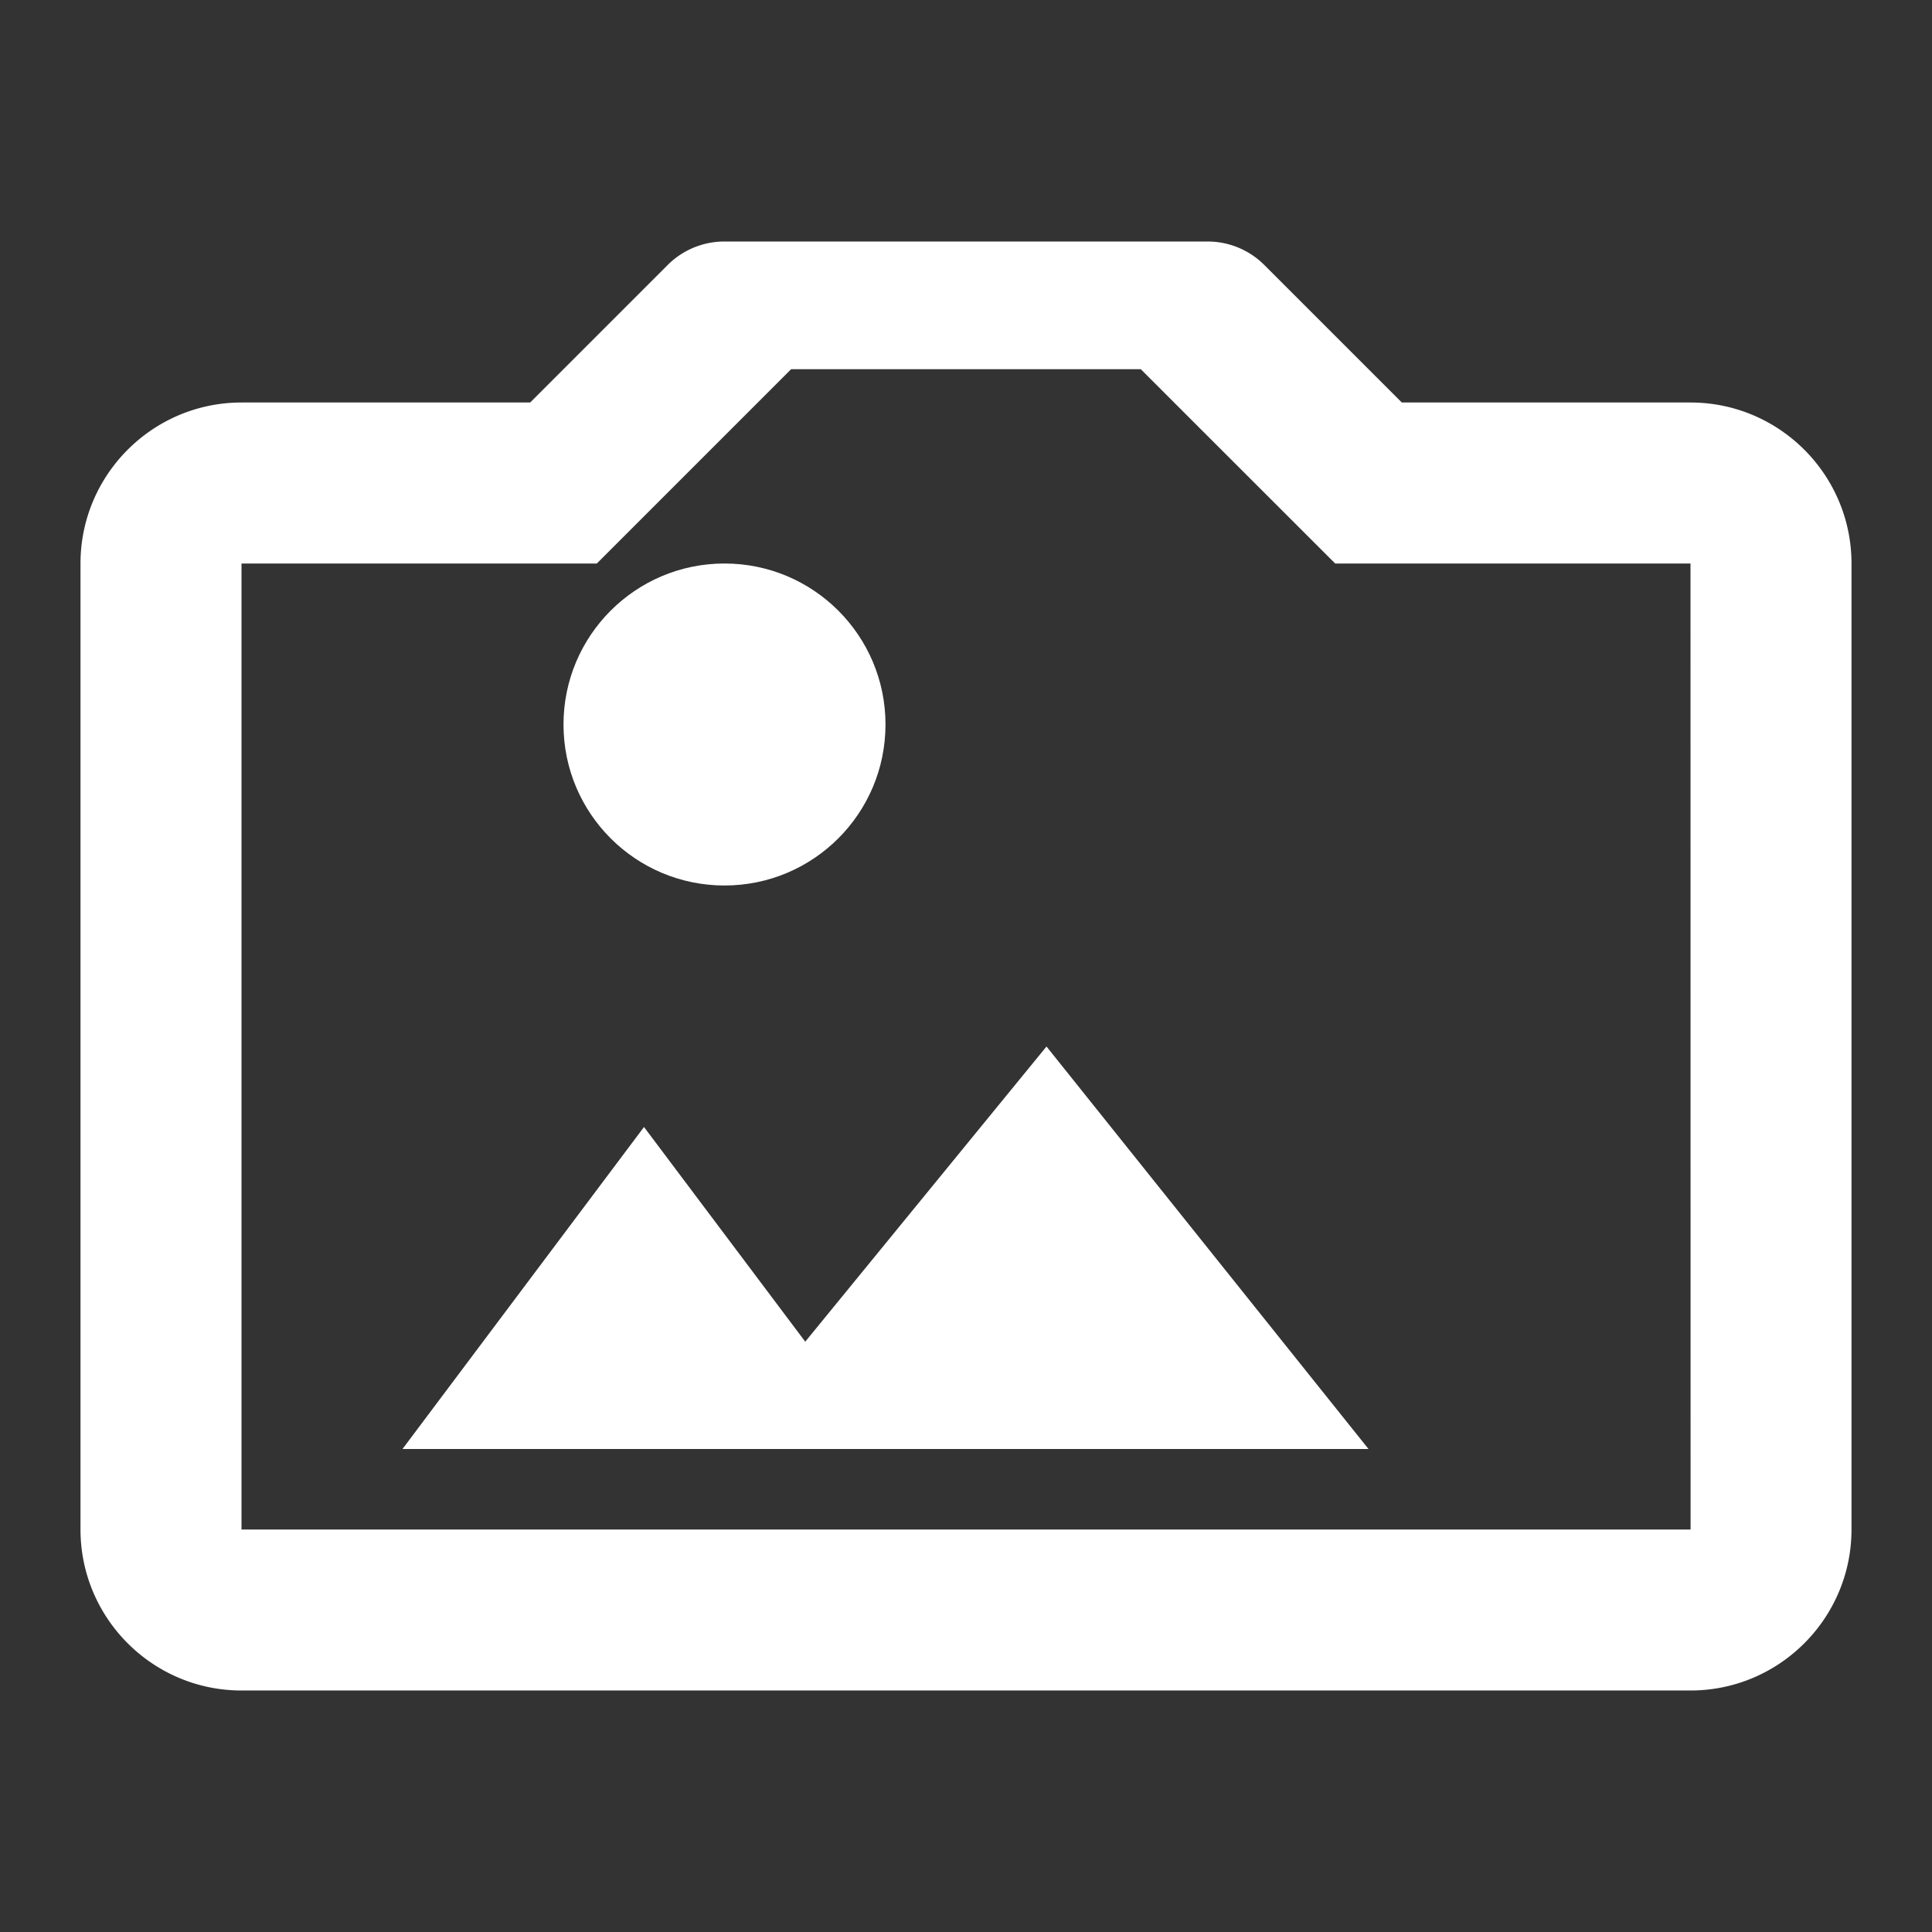
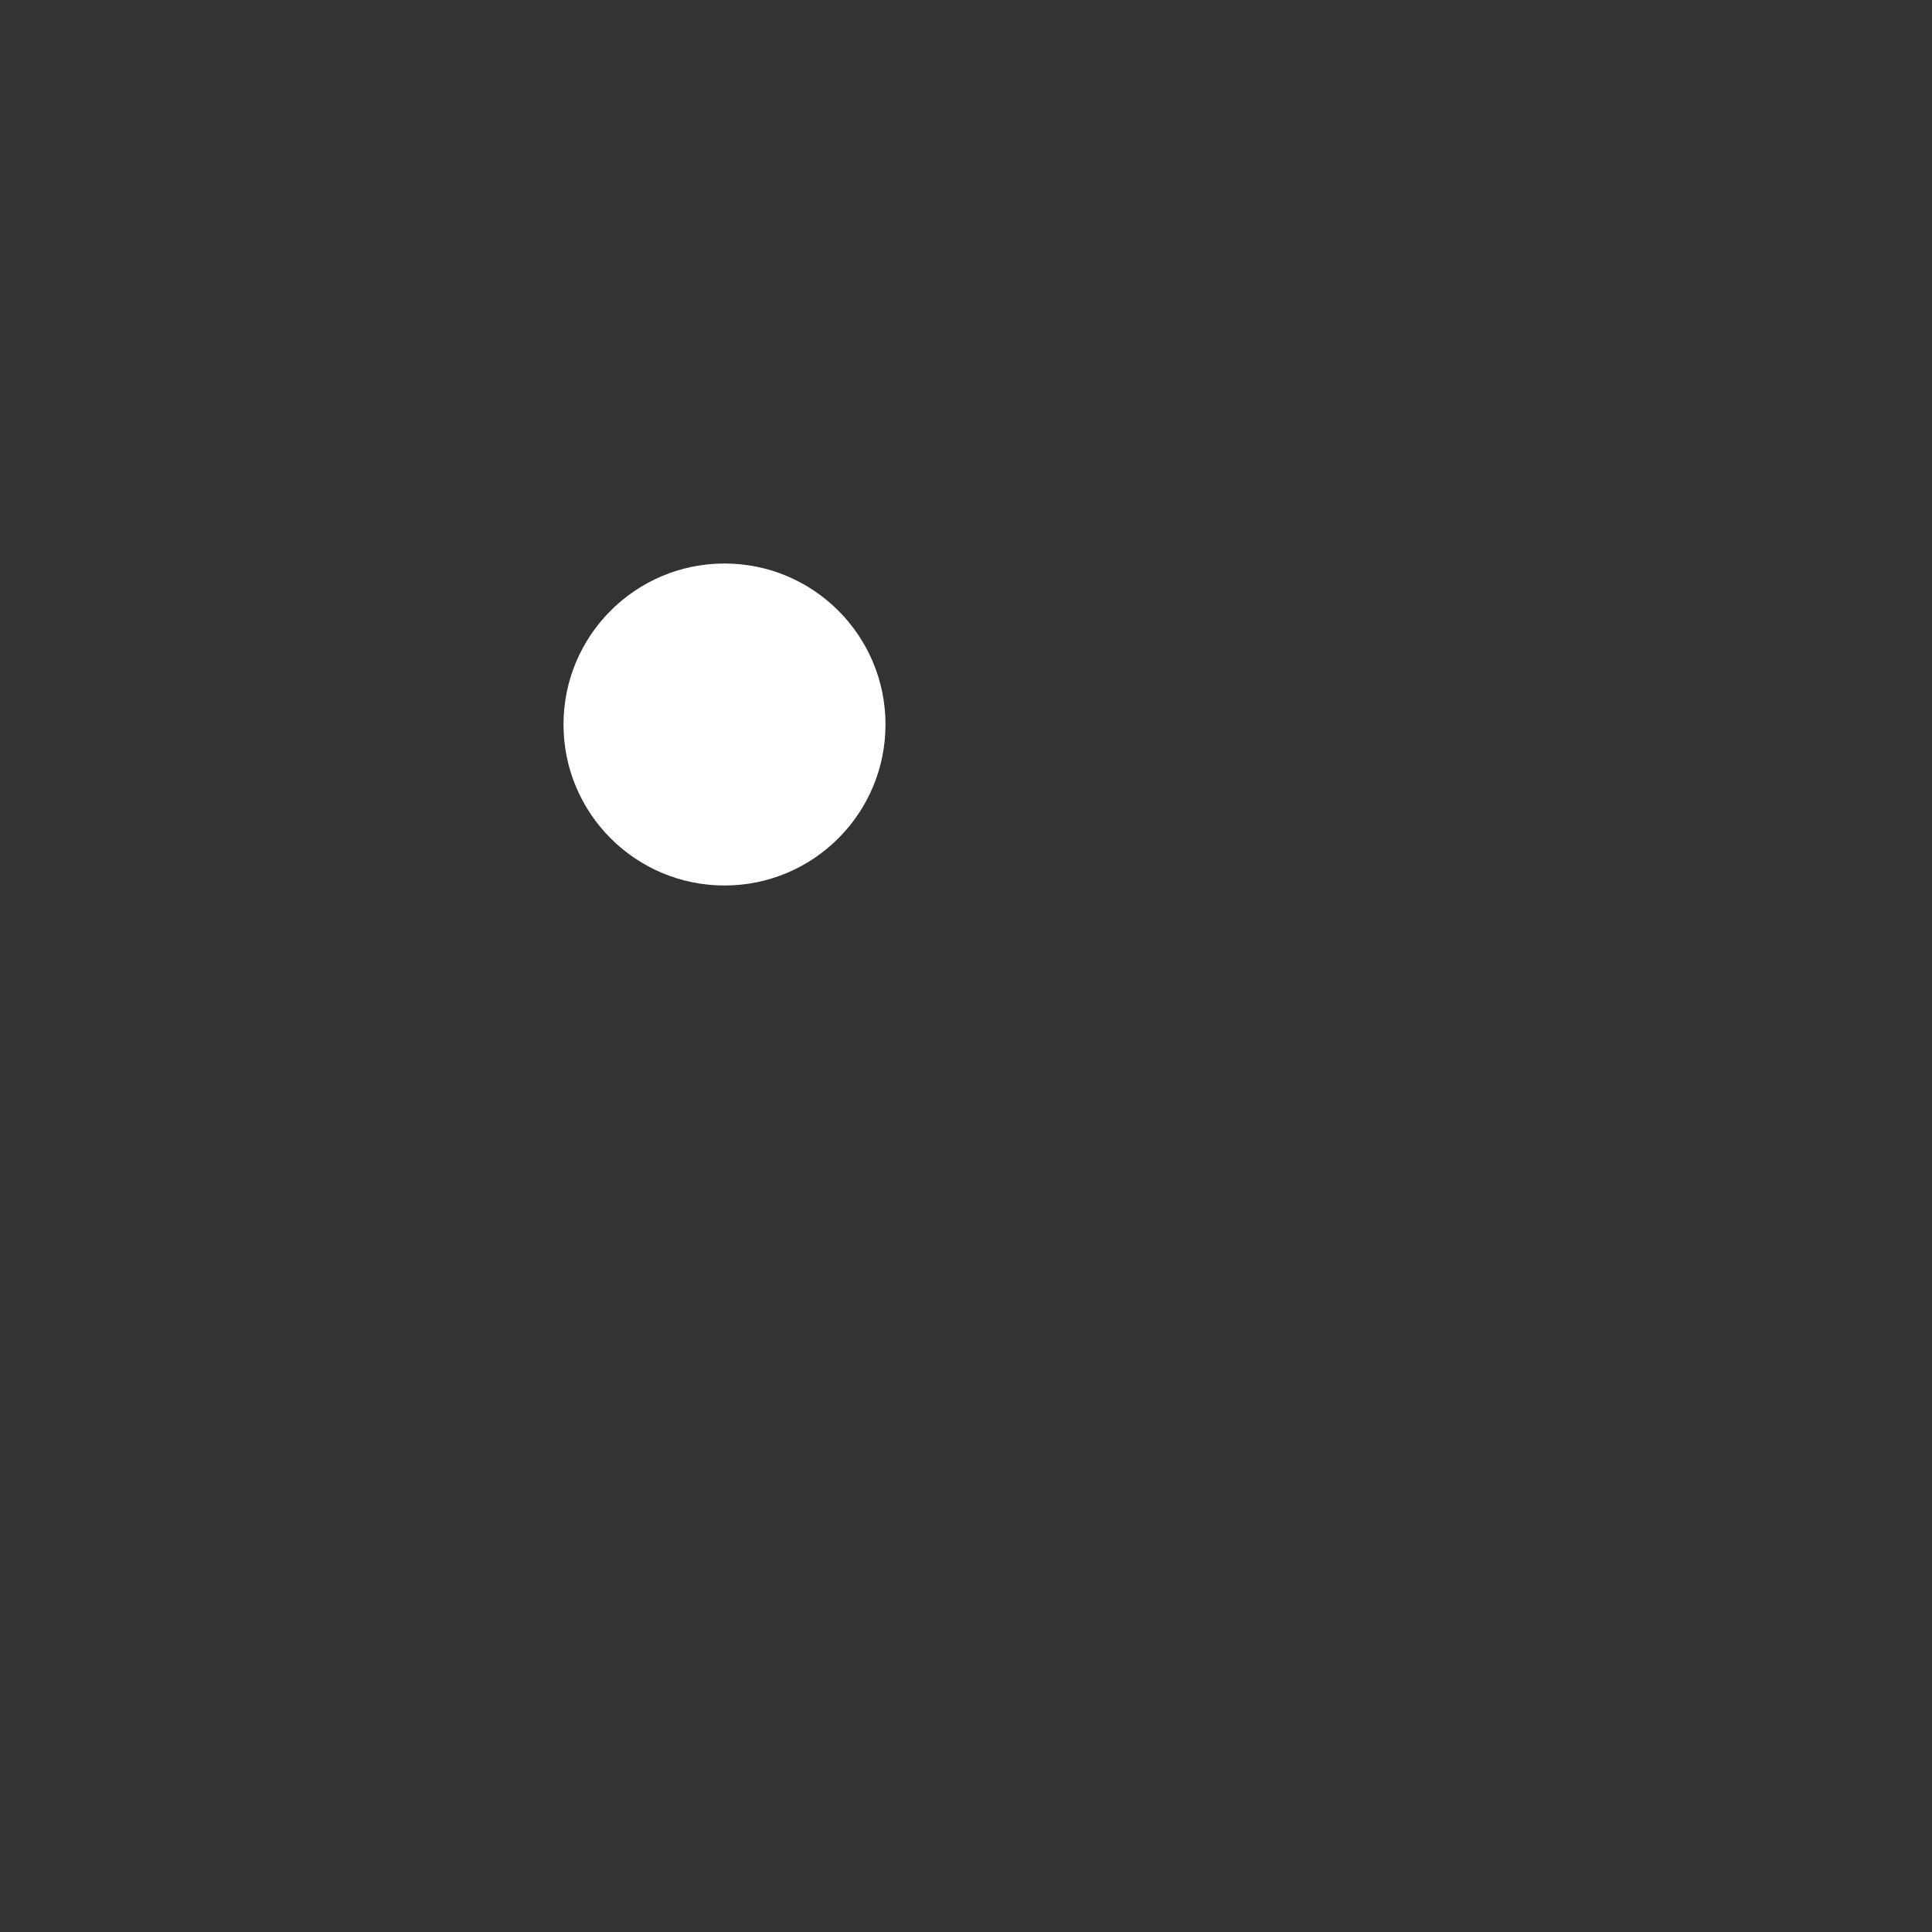
<svg xmlns="http://www.w3.org/2000/svg" width="32" height="32" fill="#ffffff" viewBox="0 0 24 24">
  <rect x="0" y="0" width="24" height="24" fill="#333333" stroke="none" />
-   <path d="M21 5h-3.586l-1.707-1.707A.996.996 0 0 0 15 3h-6c-.265 0-.52.105-.707.293L6.586 5H3c-1.103 0-2 .897-2 2v12c0    1.103.897 2 2 2h18c1.103 0 2-.897 2-2V7c0-1.103-.897-2-2-2zM3 19V7h4.414l1.707-1.707.707-.707h4.343l.707.707L16.586    7H21l.001 12H3zM8 14l2.003 2.667L13 13l4 5H5z" />
  <circle cx="9" cy="9" r="2" />
</svg>